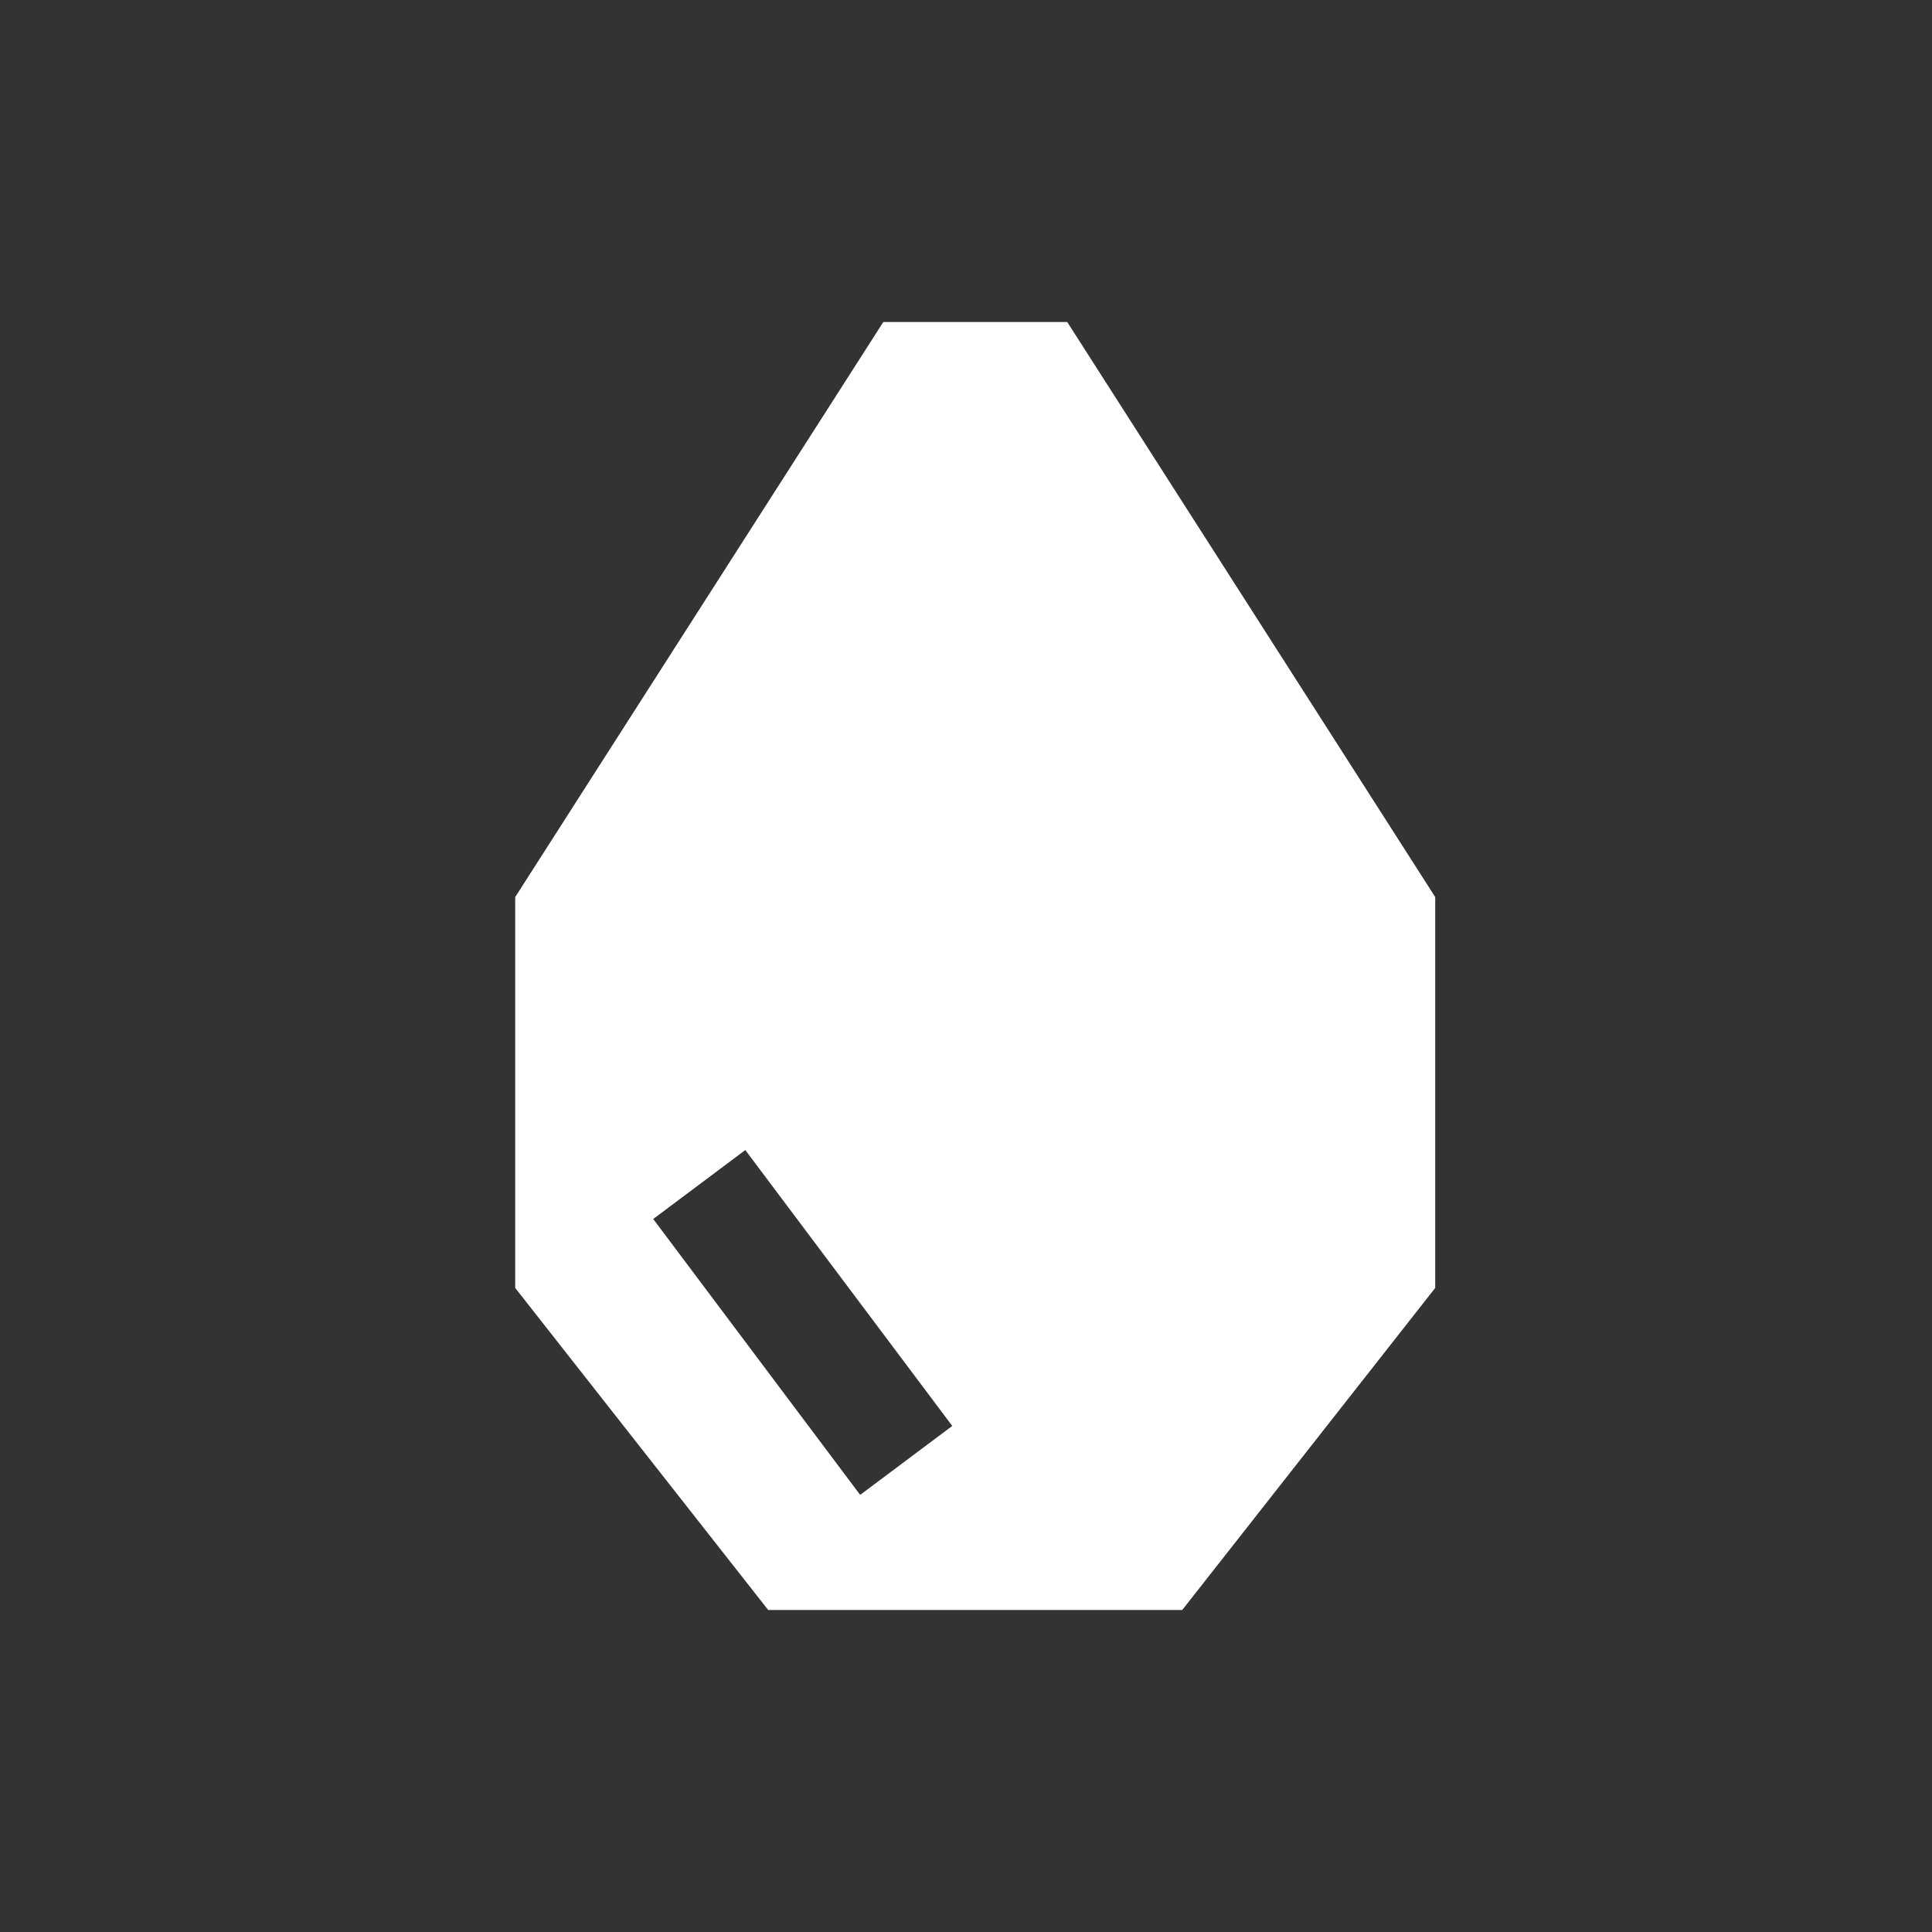
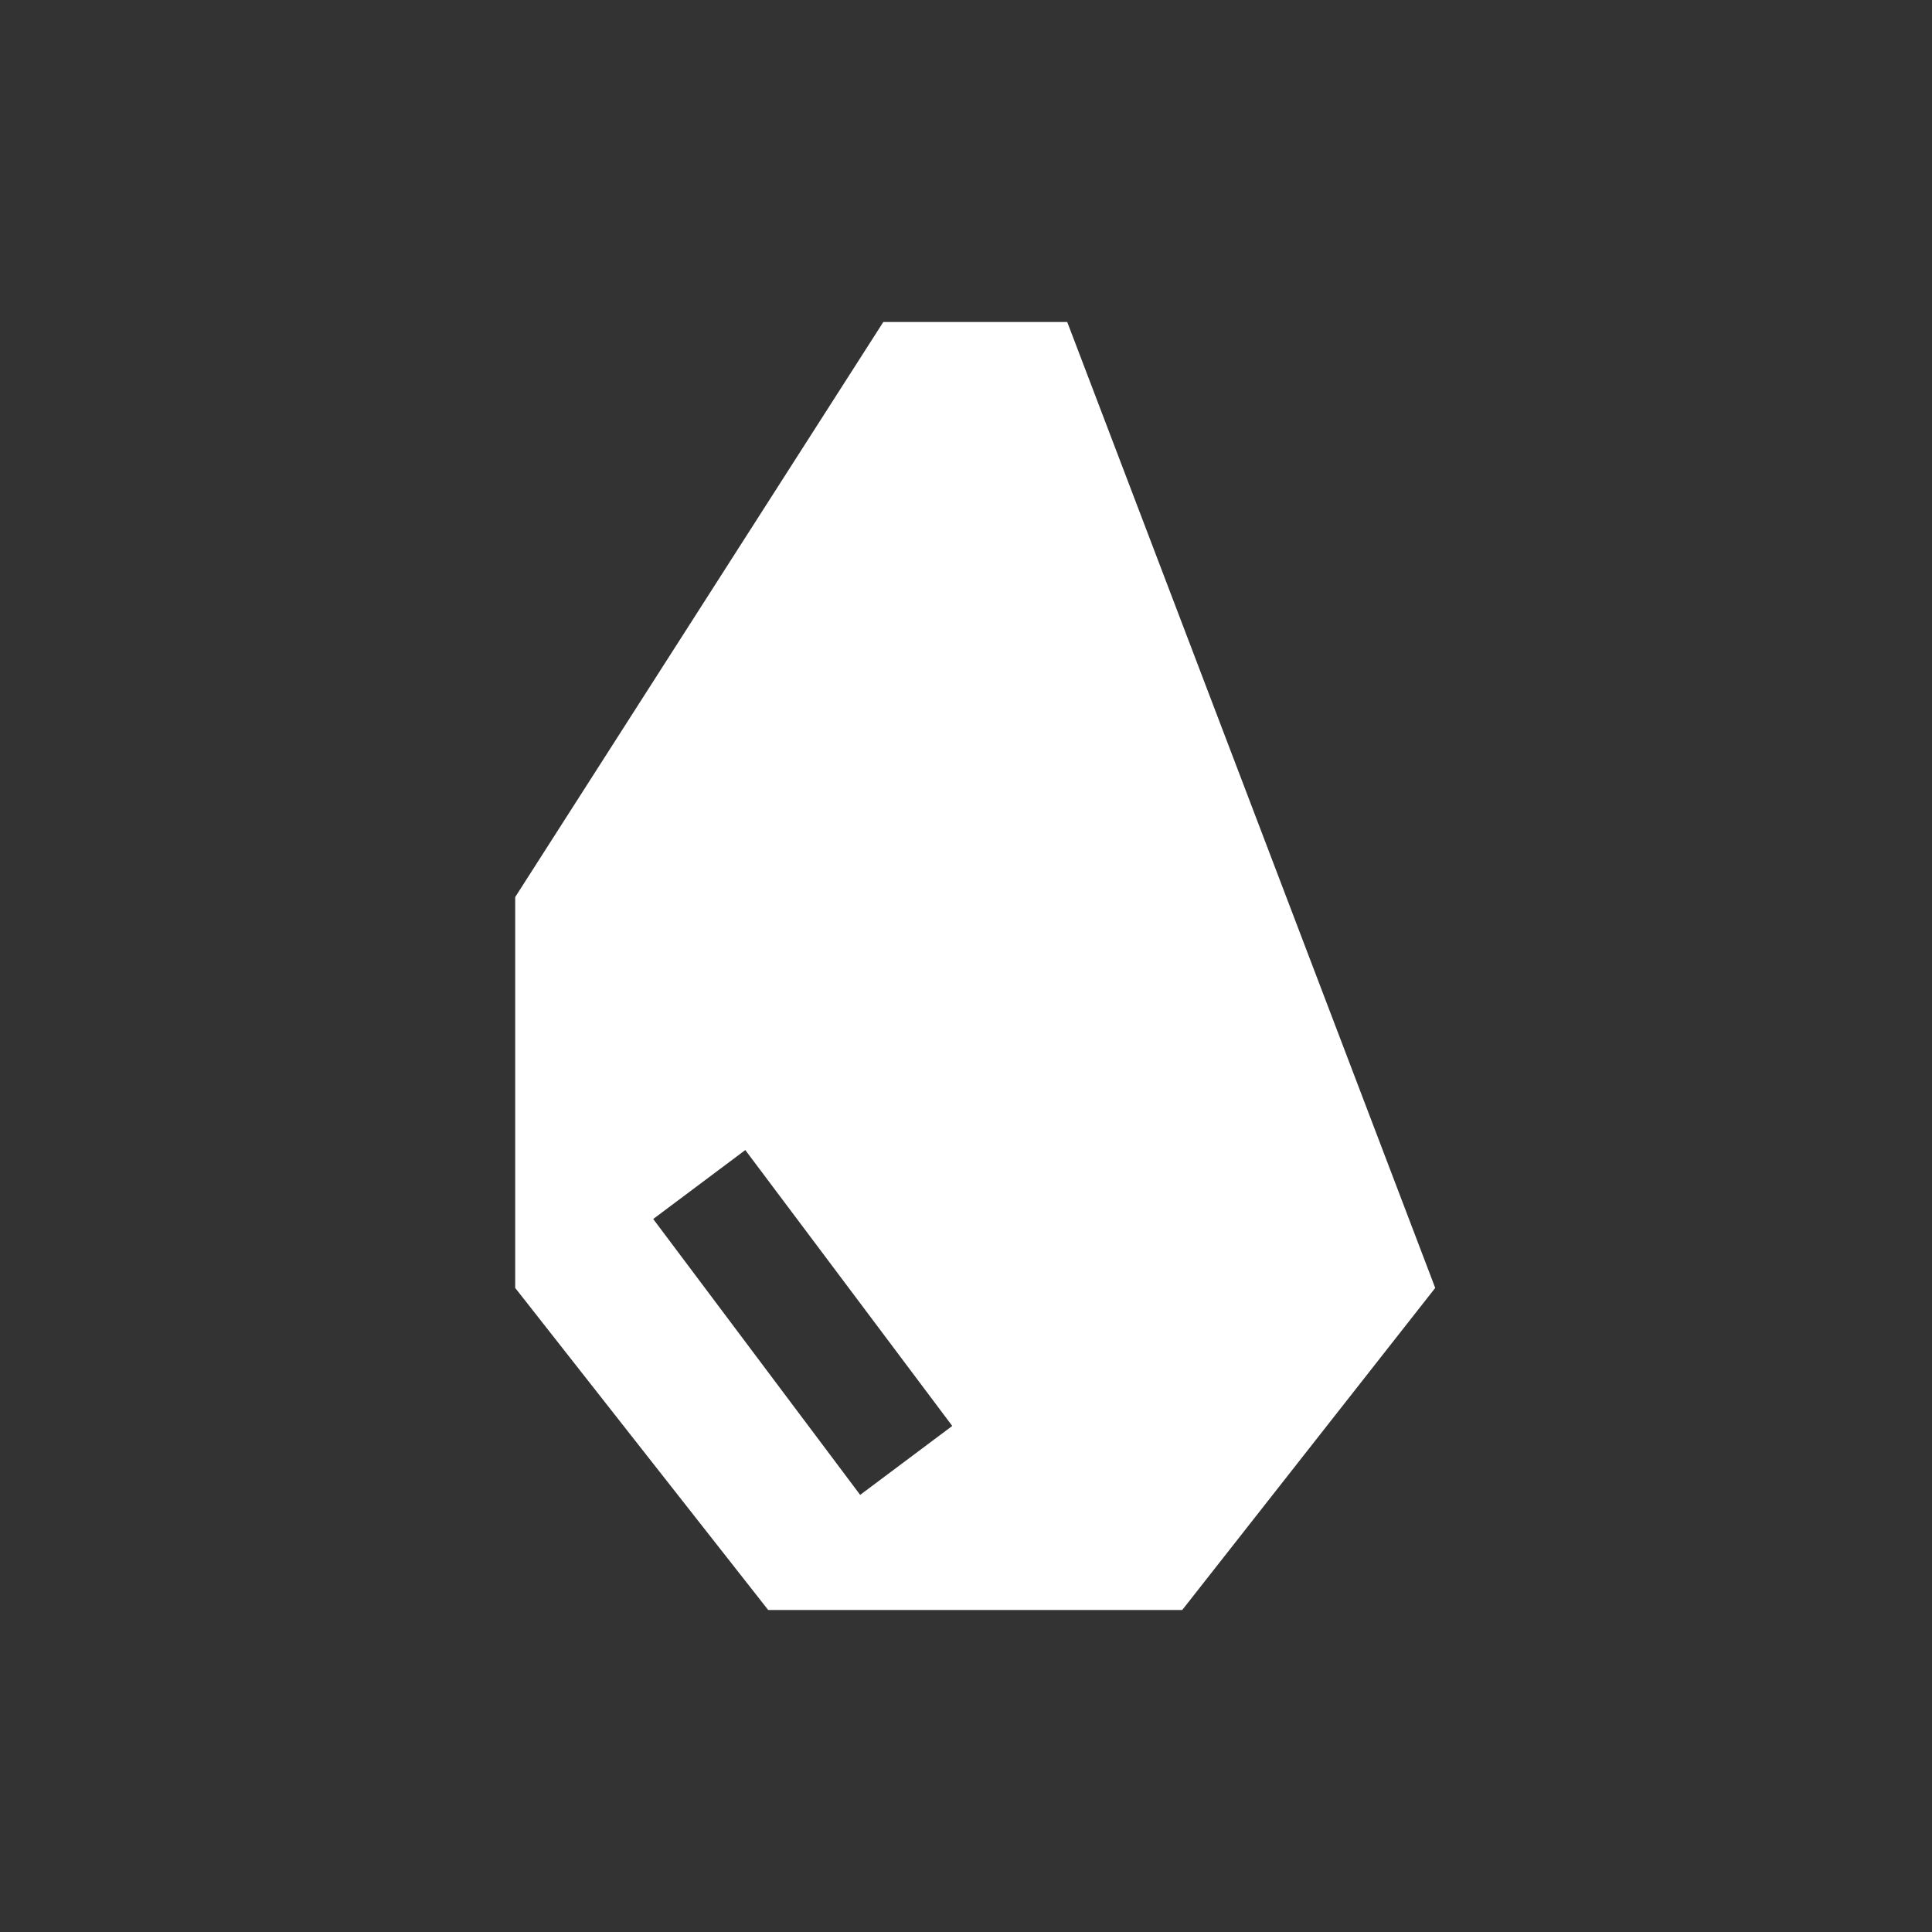
<svg xmlns="http://www.w3.org/2000/svg" width="60px" height="60px" viewBox="0 0 60 60" version="1.1">
  <rect x="0" y="0" width="60" height="60" fill="#333333" stroke="none" />
  <title>Icon 3</title>
  <g id="Icon" stroke="none" stroke-width="1" fill="none" fill-rule="evenodd">
-     <path d="M27.432,10 L16,27.859 L16,39.998 L23.857,50 L36.715,50 L44.572,39.998 L44.572,27.859 L33.144,10 L27.432,10 Z M20.286,37.857 L23.146,35.716 L29.573,44.284 L26.713,46.425 L20.286,37.857 Z" id="Fill-1" fill="#FFFFFF" />
+     <path d="M27.432,10 L16,27.859 L16,39.998 L23.857,50 L36.715,50 L44.572,39.998 L33.144,10 L27.432,10 Z M20.286,37.857 L23.146,35.716 L29.573,44.284 L26.713,46.425 L20.286,37.857 Z" id="Fill-1" fill="#FFFFFF" />
  </g>
</svg>